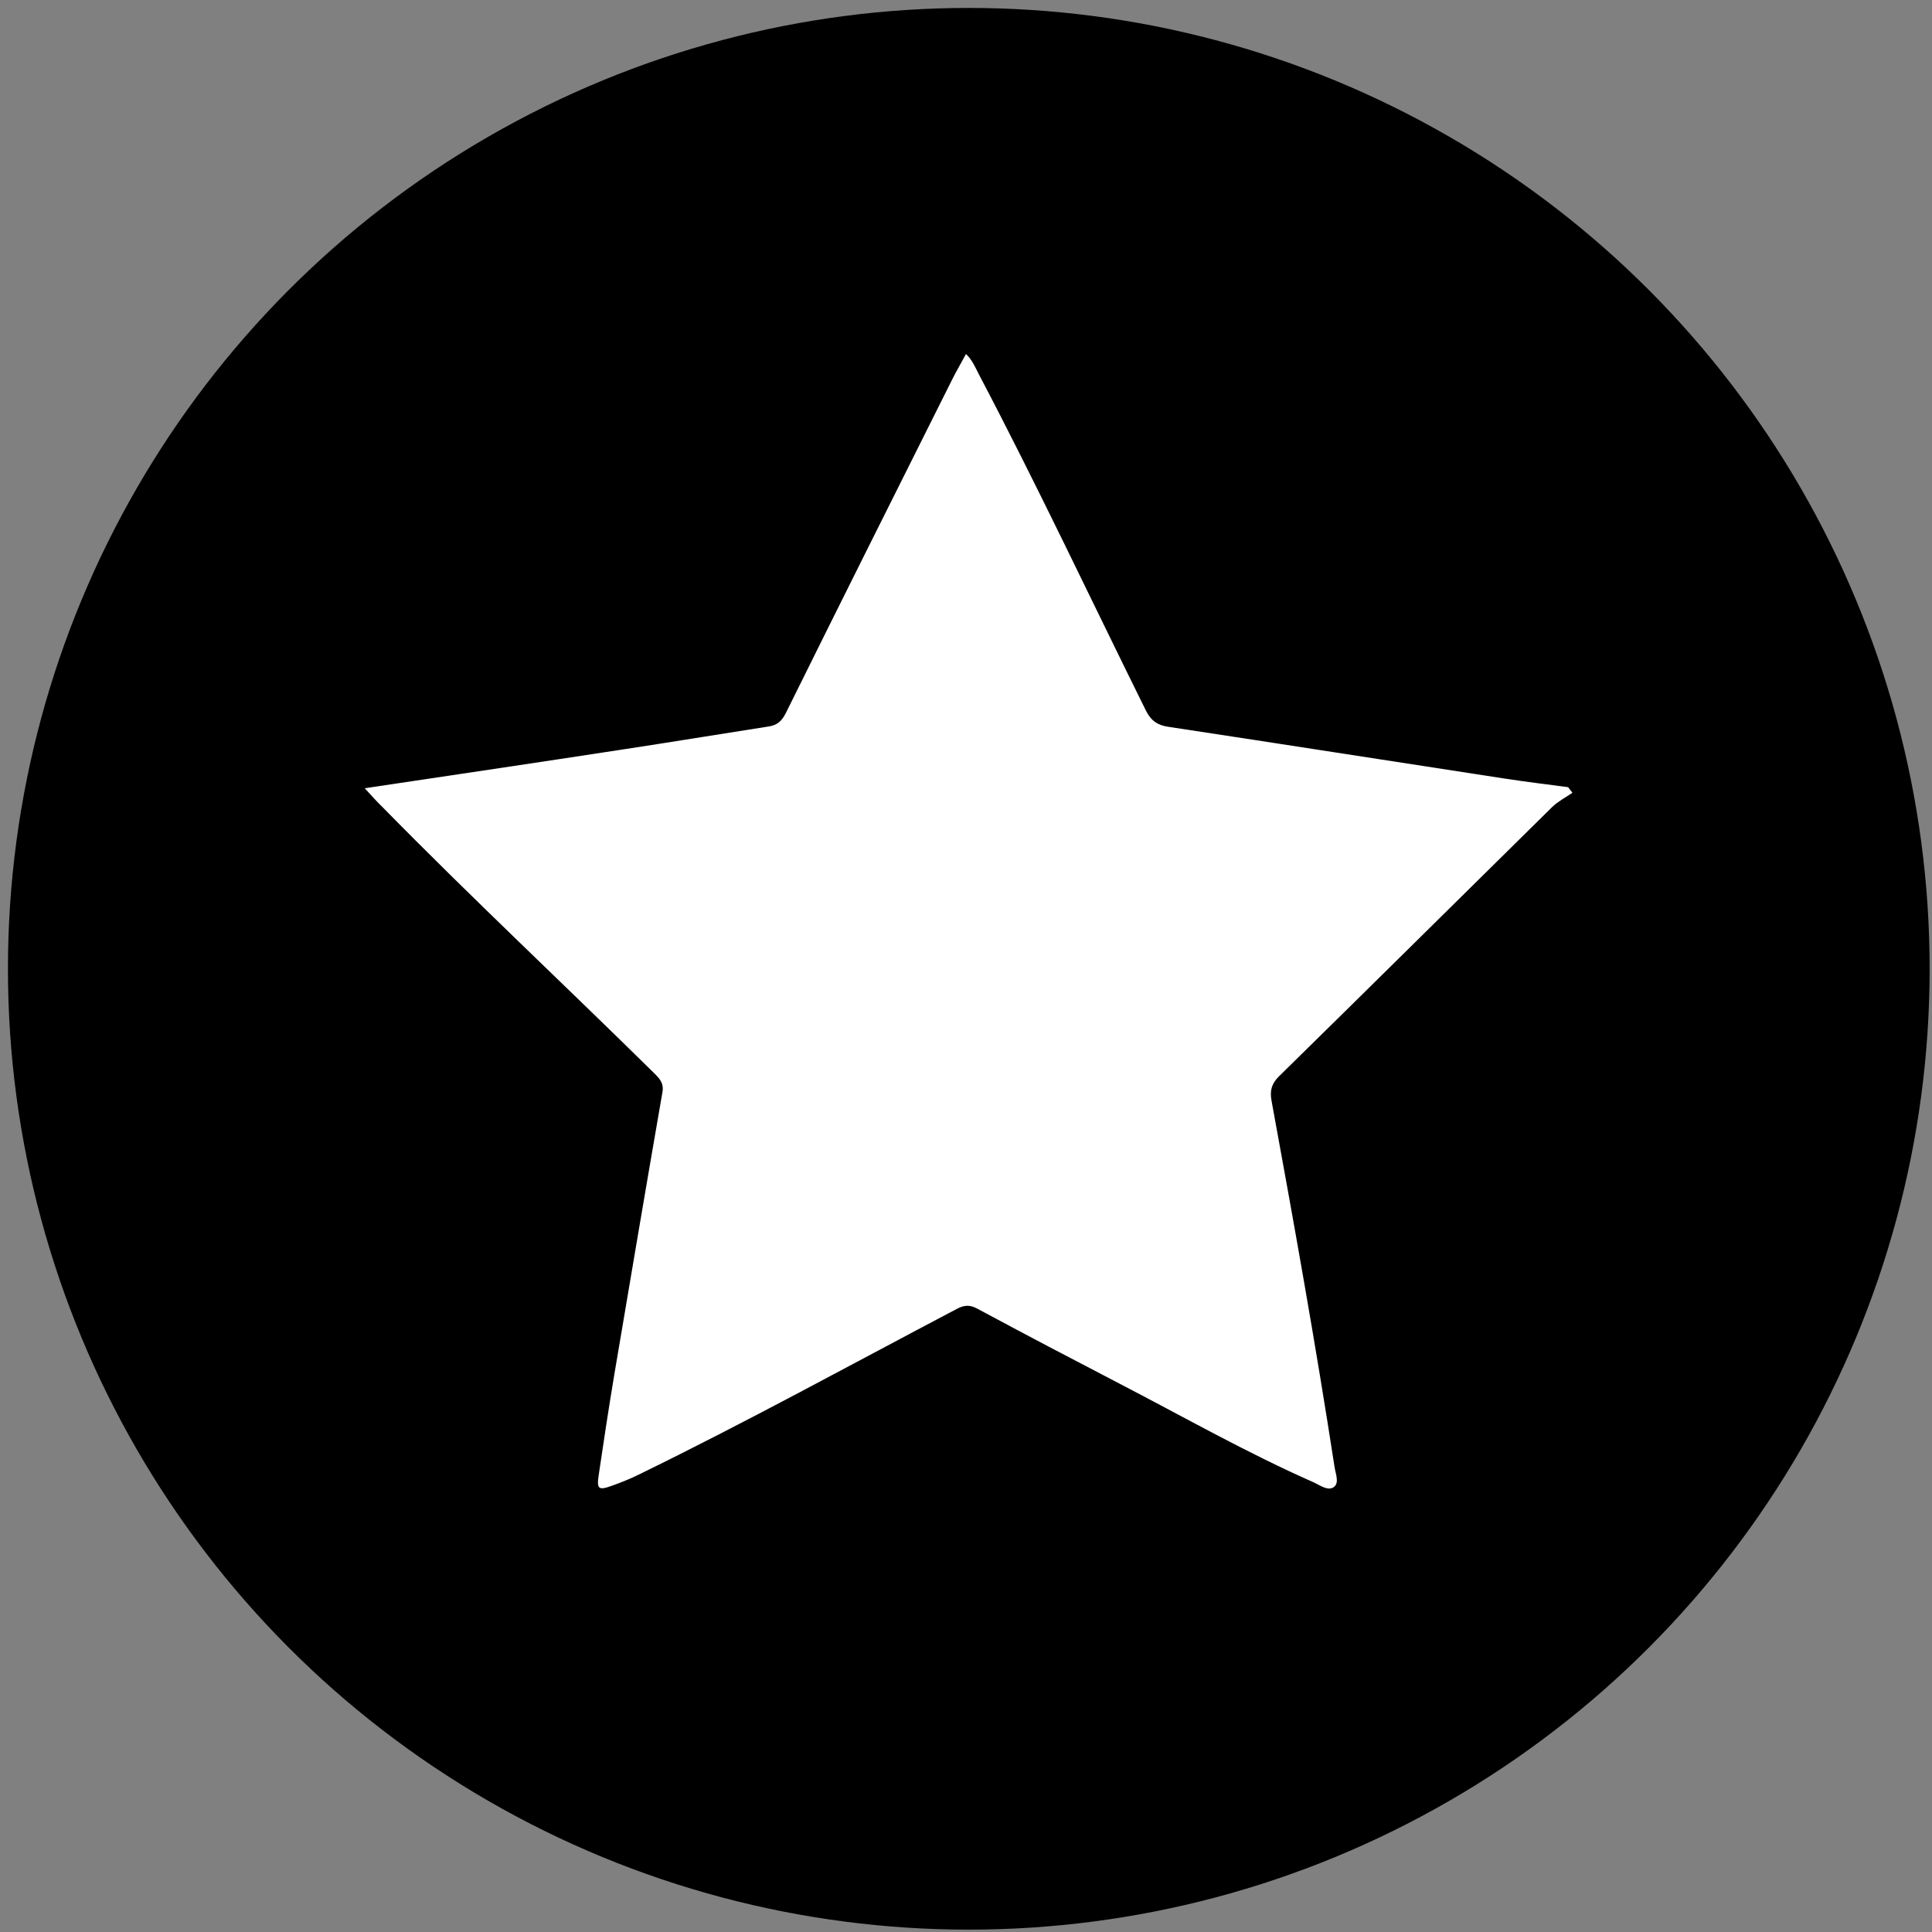
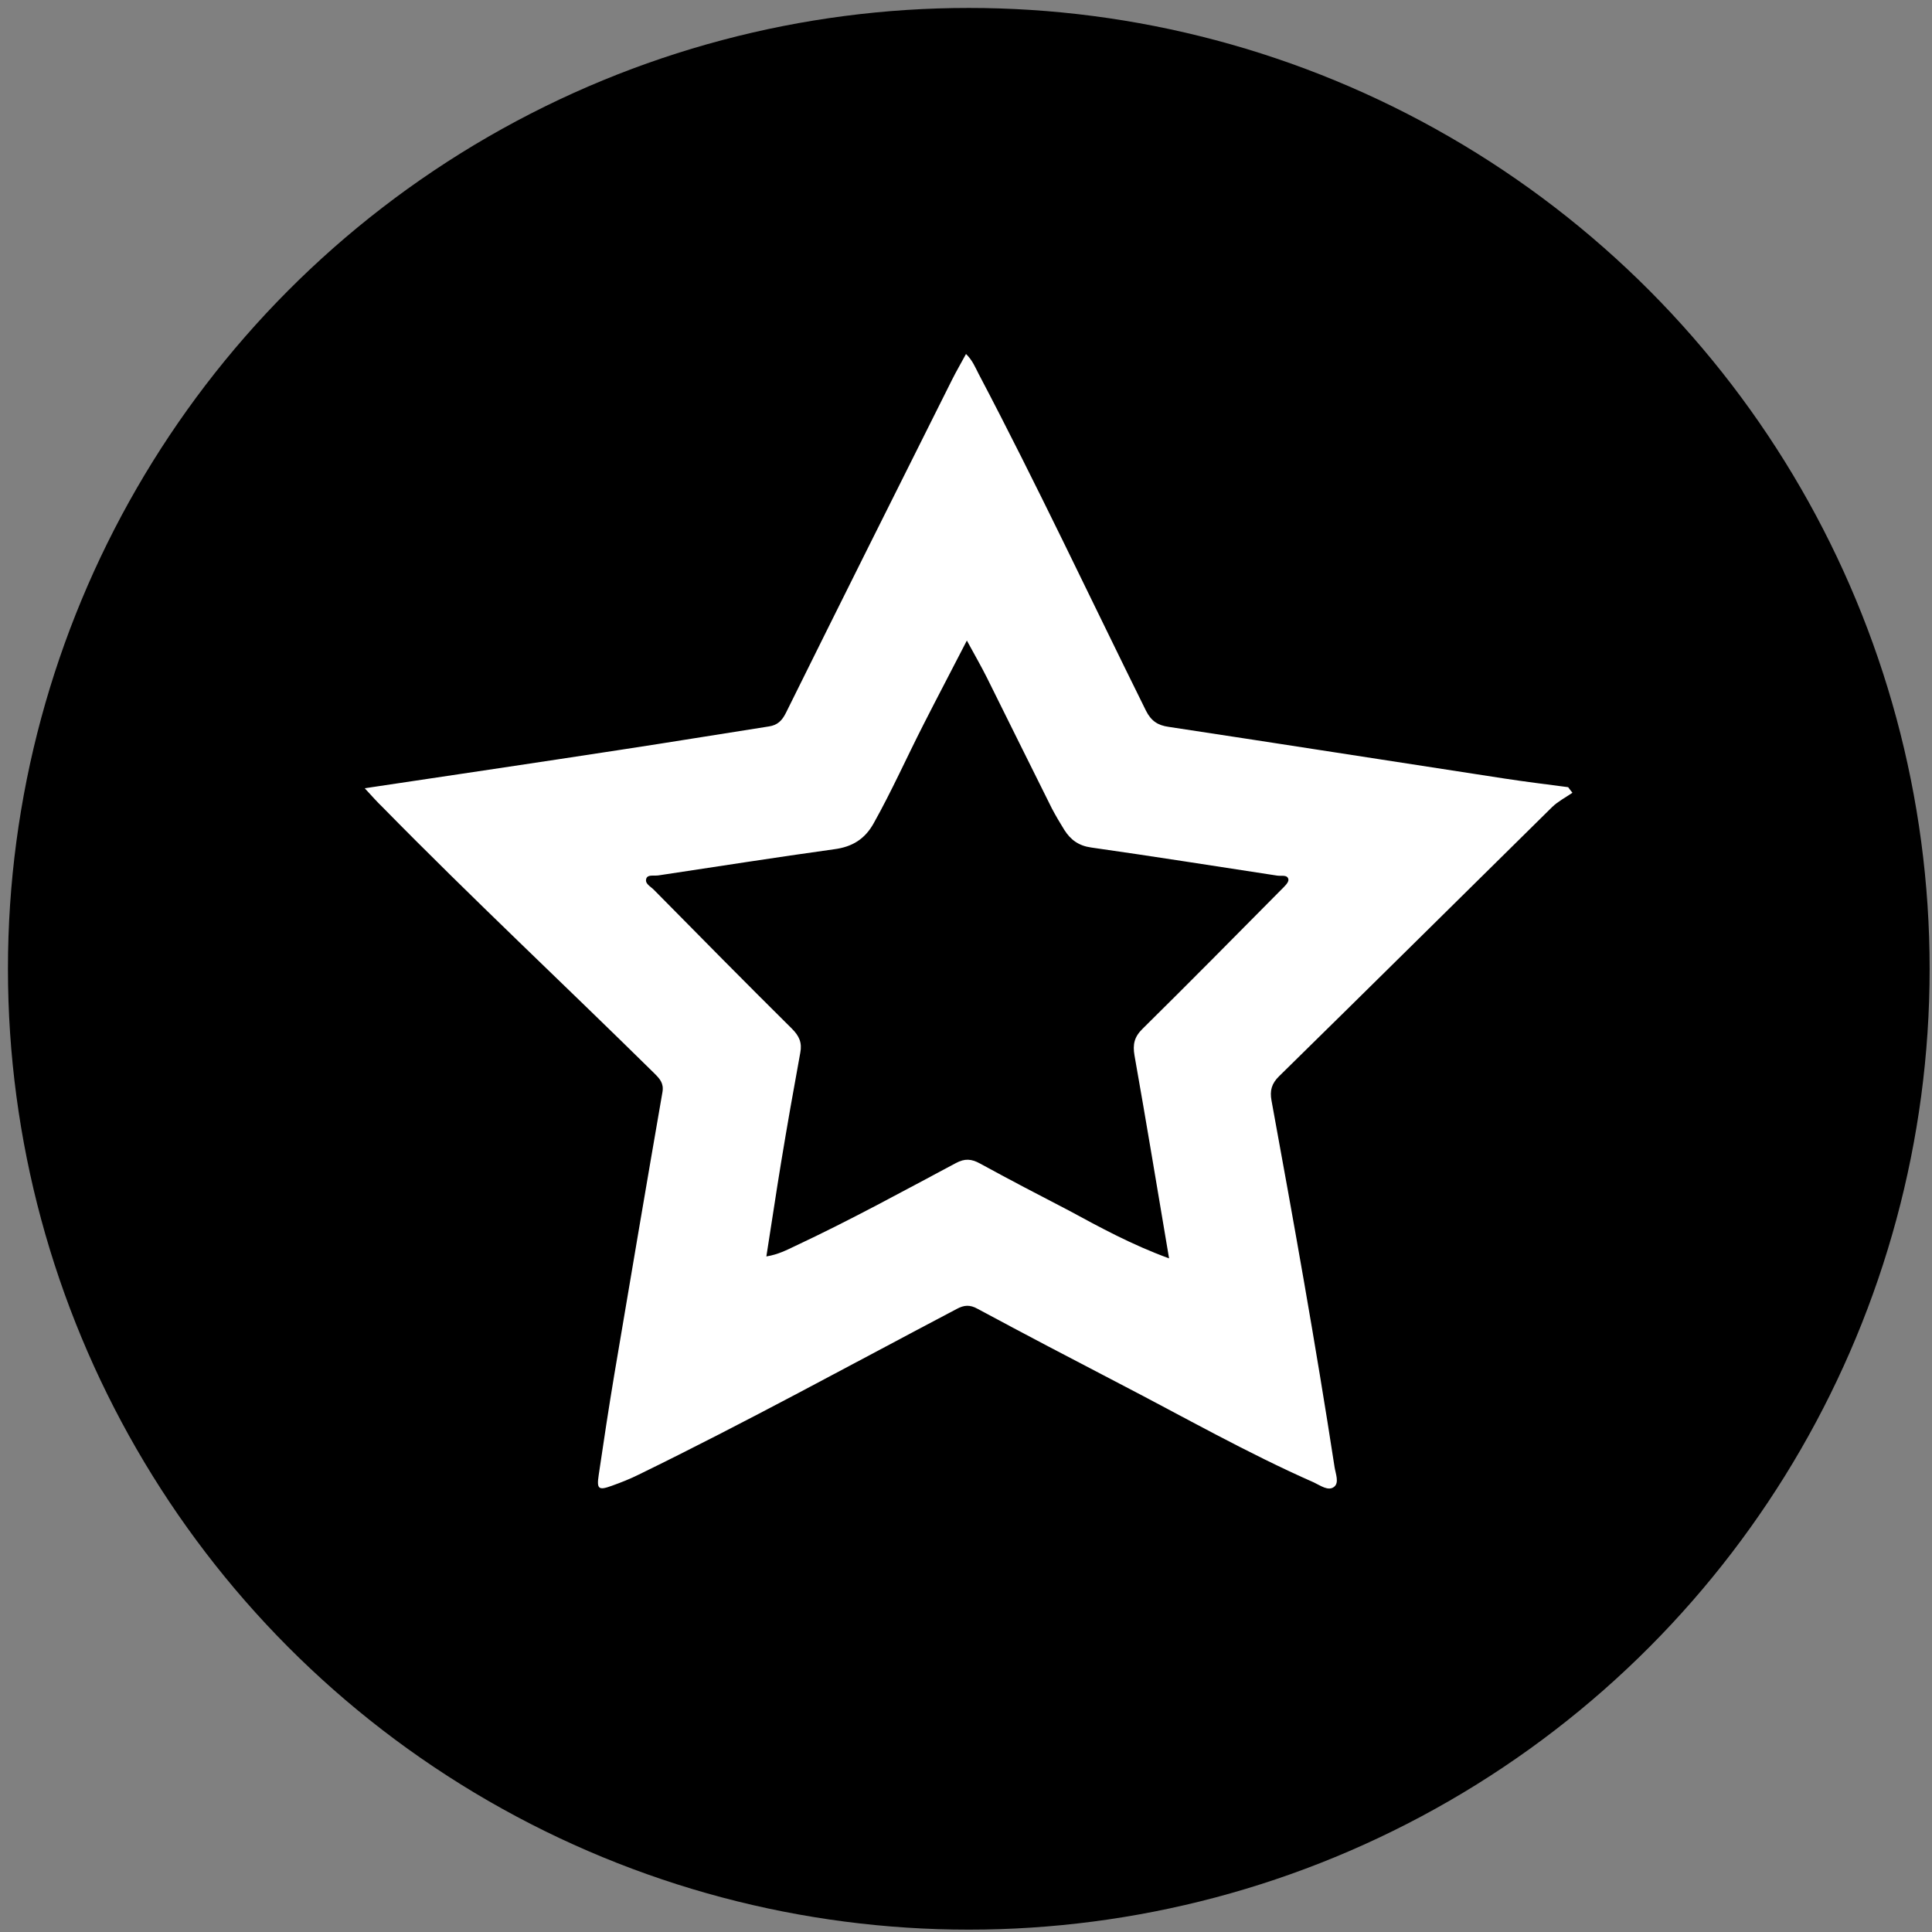
<svg xmlns="http://www.w3.org/2000/svg" version="1.1" x="0px" y="0px" viewBox="0 0 900 900" style="enable-background:new 0 0 900 900;" xml:space="preserve">
  <rect x="0" y="0" width="900" height="900" fill="#808080" stroke="none" />
  <style type="text/css">
	.st0{fill:#FFFFFF;}
	.st1{fill:none;stroke:#000000;stroke-width:58;stroke-miterlimit:10;}
</style>
  <g id="Capa_2">
    <path d="M132,164.9c0,0,79-118.3,215-124.6s235.9,1.8,294.4,38s121.6,88,152.6,145S910.7,381.8,859.8,543   C809,704.3,689,845.3,608,859.3s-344.2,32.5-438.1-95S-7.8,507.1,41.6,365.2S132,164.9,132,164.9z" />
  </g>
  <g id="Capa_1">
    <g id="Capa_3">
-       <path class="st0" d="M367,386l50.6-55.8l27.3-31.6v-24.2l48,55.8l59.7,55.8l62.3,9.1l13,40.2l-62.3,57.1l-2.6,109.1l-5.2,18.2    l-74-33.4h-66.2c0,0-67.5,39.9-72.7,41.2s-20.8-35.1-20.8-35.1l1.3-85.7l-10.4-55.4l-71.4-43.3L367,386z" />
-     </g>
+       </g>
    <g id="Capa_1_00000093855538615422969250000016072842714073847966_">
      <g>
        <path class="st0" d="M169.9,367.2c40.8-6.1,80-11.9,119.1-17.9c23.1-3.5,46.1-7.3,69.2-10.9c4-0.6,6.1-2.7,7.9-6.3     c25.7-51.9,51.6-103.7,77.5-155.4c1.9-3.8,4.1-7.5,6.4-11.8c3,2.9,4.3,6.2,5.9,9.3c27.2,51.7,52,104.5,77.9,156.8     c2.4,4.8,5.5,6.9,10.6,7.6c52.2,7.9,104.4,16.1,156.6,24.1c9.8,1.5,19.7,2.7,29.5,4c0.7,0.9,1.3,1.8,2,2.6     c-3.2,2.2-6.7,4-9.4,6.6c-42.4,41.8-84.7,83.7-127.2,125.4c-3.6,3.5-4.4,6.8-3.6,11.3c10.4,56.8,20.6,113.7,29.4,170.9     c0.5,3.1,2.2,7.2-0.2,9.1c-2.7,2.2-6.4-0.6-9.4-2c-31.1-13.7-60.6-30.5-90.7-46.1c-22.1-11.5-44.1-23-66-34.8     c-3.6-2-6.3-1.8-9.8,0.1c-49.2,25.9-98,52.7-148,77.1c-4,2-8.3,3.7-12.5,5.2c-6.3,2.3-7.2,1.6-6.2-5c2.3-15.7,4.7-31.4,7.3-47     c7.4-43.8,14.8-87.6,22.4-131.4c0.7-4.1-1.3-6.2-3.8-8.7c-42.1-41.5-85.2-81.8-126.6-124C175.7,373.6,173.5,371.1,169.9,367.2z      M544.6,586.2c-5.5-32.5-10.6-63.5-16.1-94.5c-0.9-5.2-0.1-8.7,3.8-12.5c21.7-21.4,43.1-43.1,64.5-64.7c1.4-1.4,3.6-3.4,3.4-4.8     c-0.4-2.4-3.3-1.5-5.2-1.8c-28.9-4.4-57.8-9-86.7-13.1c-5.8-0.8-9.6-3.6-12.5-8.2c-2-3.2-4-6.6-5.8-10     c-10.1-20.2-20.1-40.5-30.2-60.8c-2.7-5.4-5.7-10.6-9.4-17.4c-7.2,14-13.8,26.5-20.2,39.1c-7.8,15.3-14.8,31-23.2,46     c-4.1,7.4-10,11-18.3,12.1c-27.4,3.8-54.7,8.1-82,12.2c-2,0.3-4.9-0.5-5.6,1.4c-0.9,2.4,1.9,3.7,3.4,5.2     c21.4,21.7,42.8,43.4,64.4,64.8c3.4,3.4,4.8,6.5,3.9,11.2c-3.1,16.9-6.1,33.9-8.9,50.9c-2.4,14.5-4.5,29-6.9,44     c5.5-0.9,9.5-3,13.5-4.9c25.4-11.9,50-25.4,74.8-38.6c4.1-2.2,7.2-2,11.2,0.2c13.7,7.5,27.5,14.7,41.4,21.9     C512.5,571.8,527.1,579.8,544.6,586.2z" />
      </g>
    </g>
    <g id="Capa_2_00000002344539967120961830000017289545445855864221_">
      <circle class="st1" cx="451.3" cy="451.3" r="418.6" />
    </g>
  </g>
</svg>